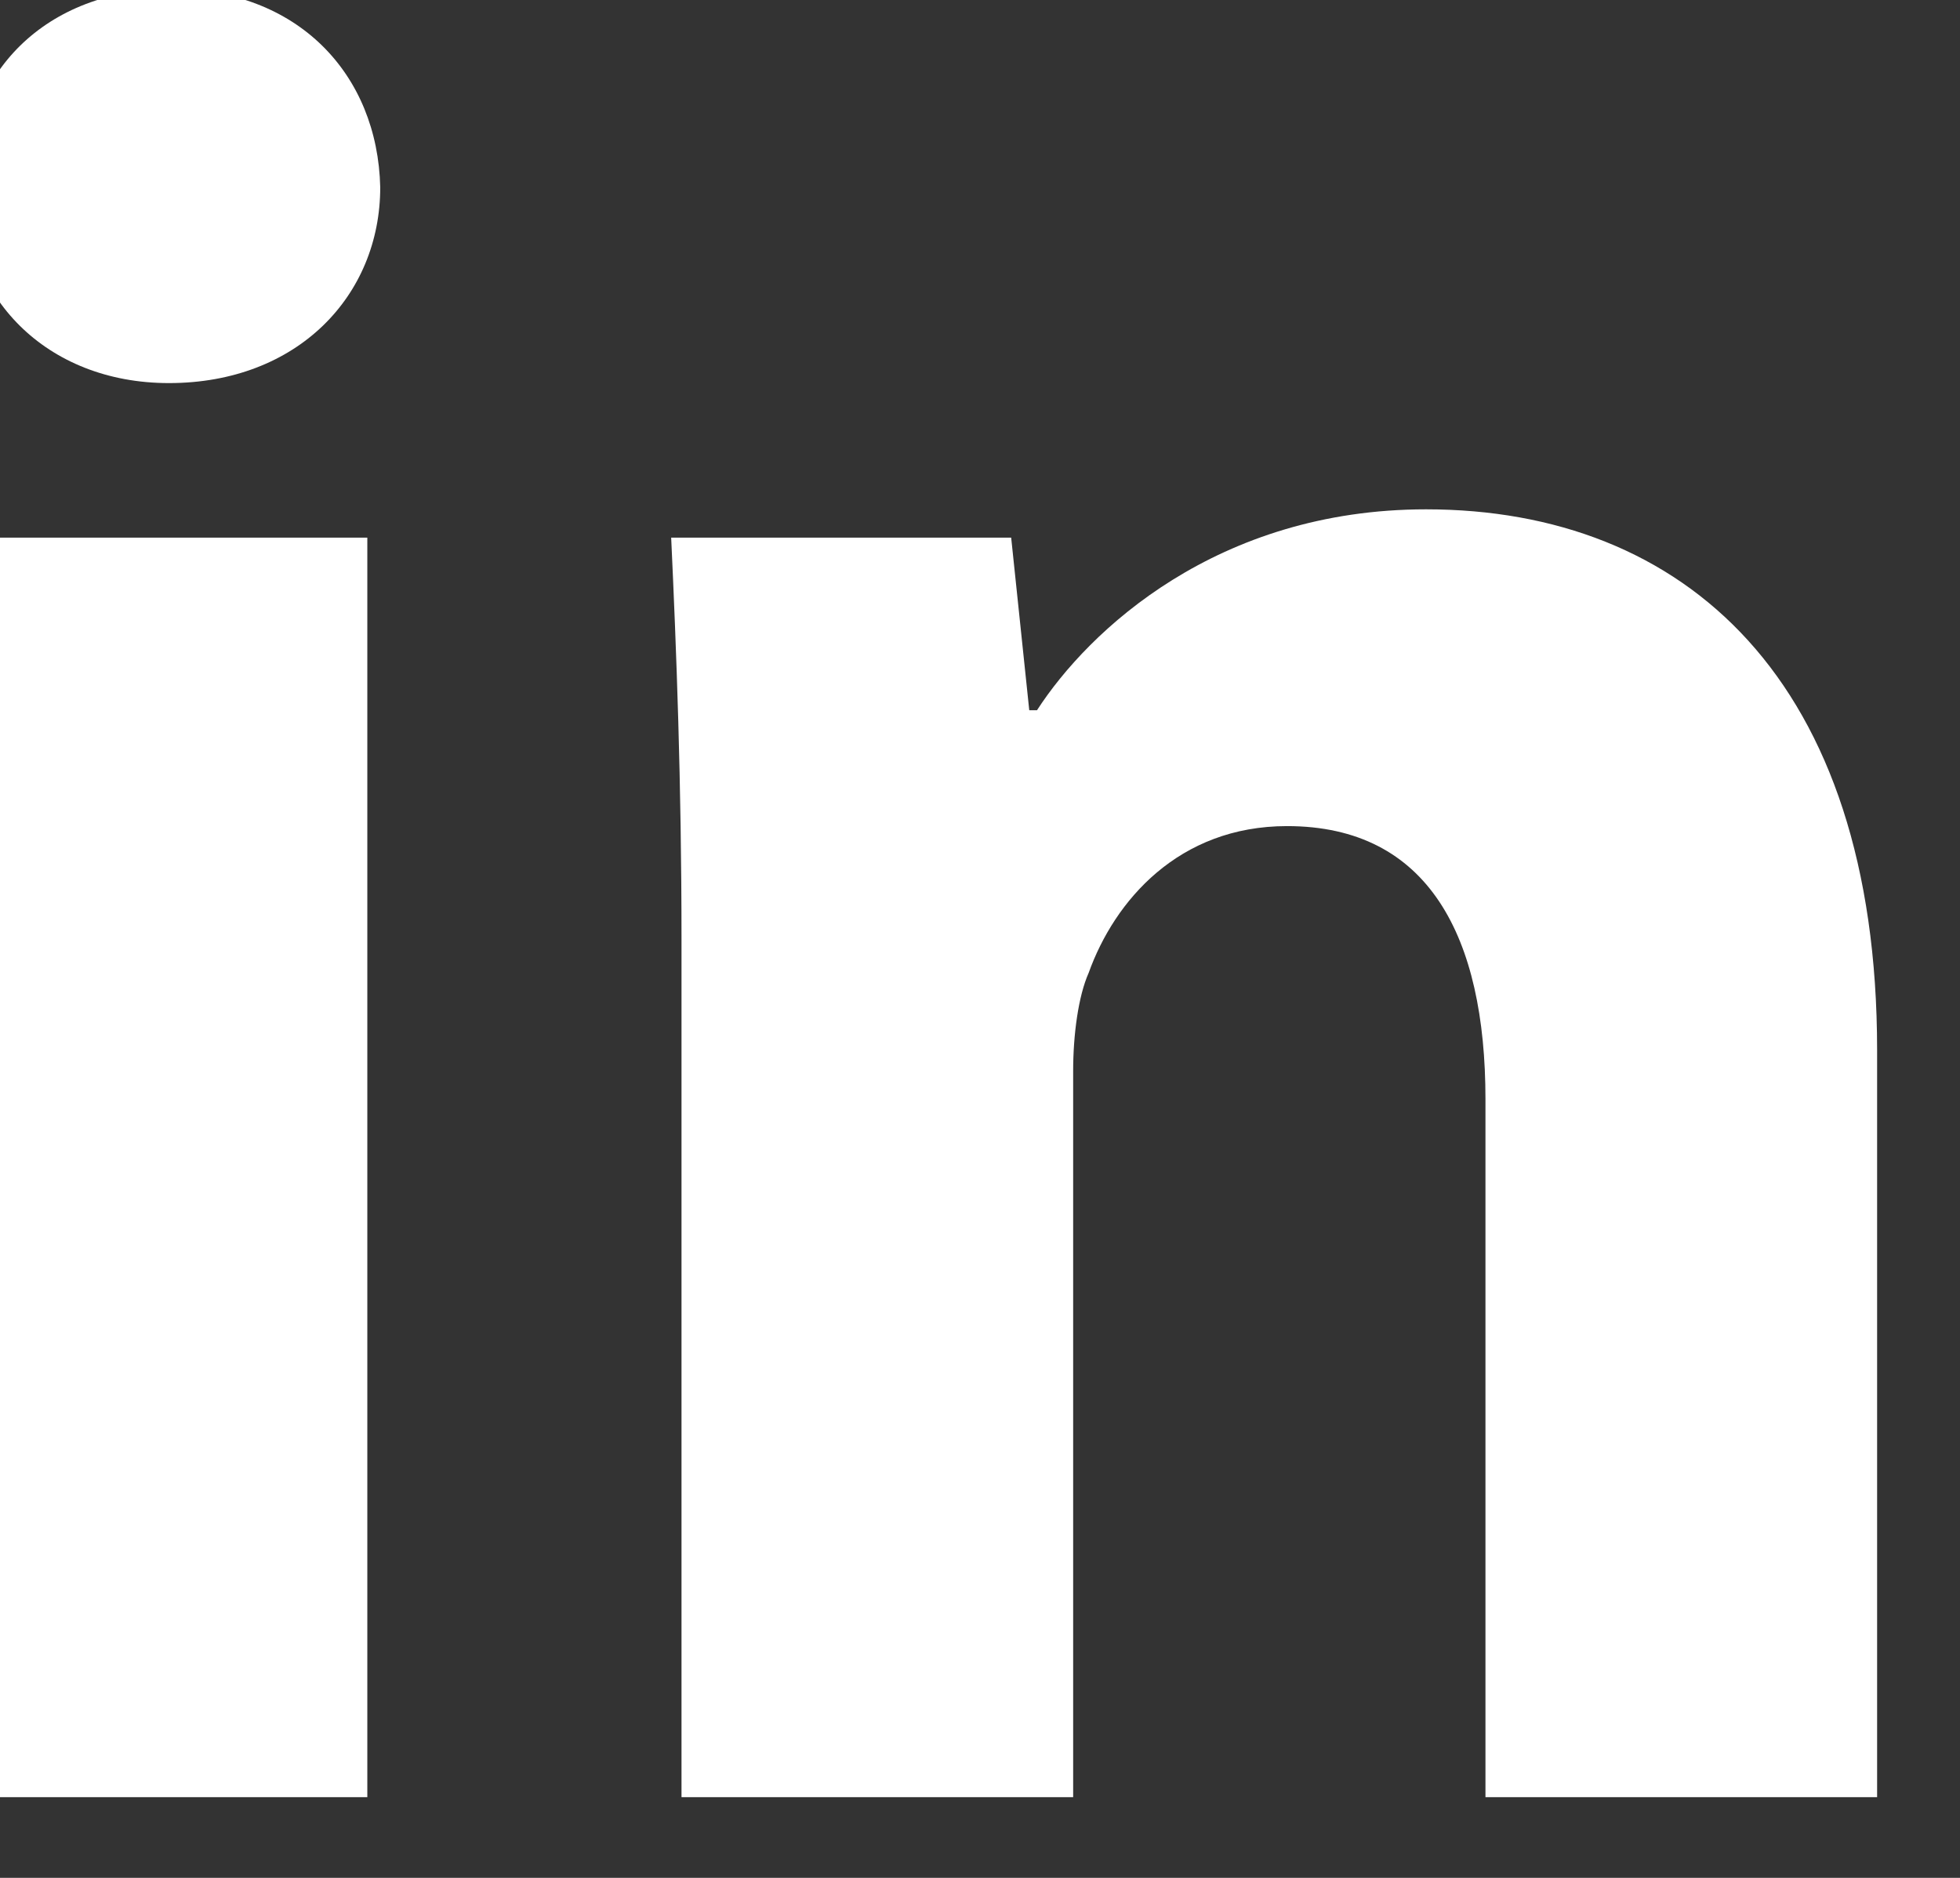
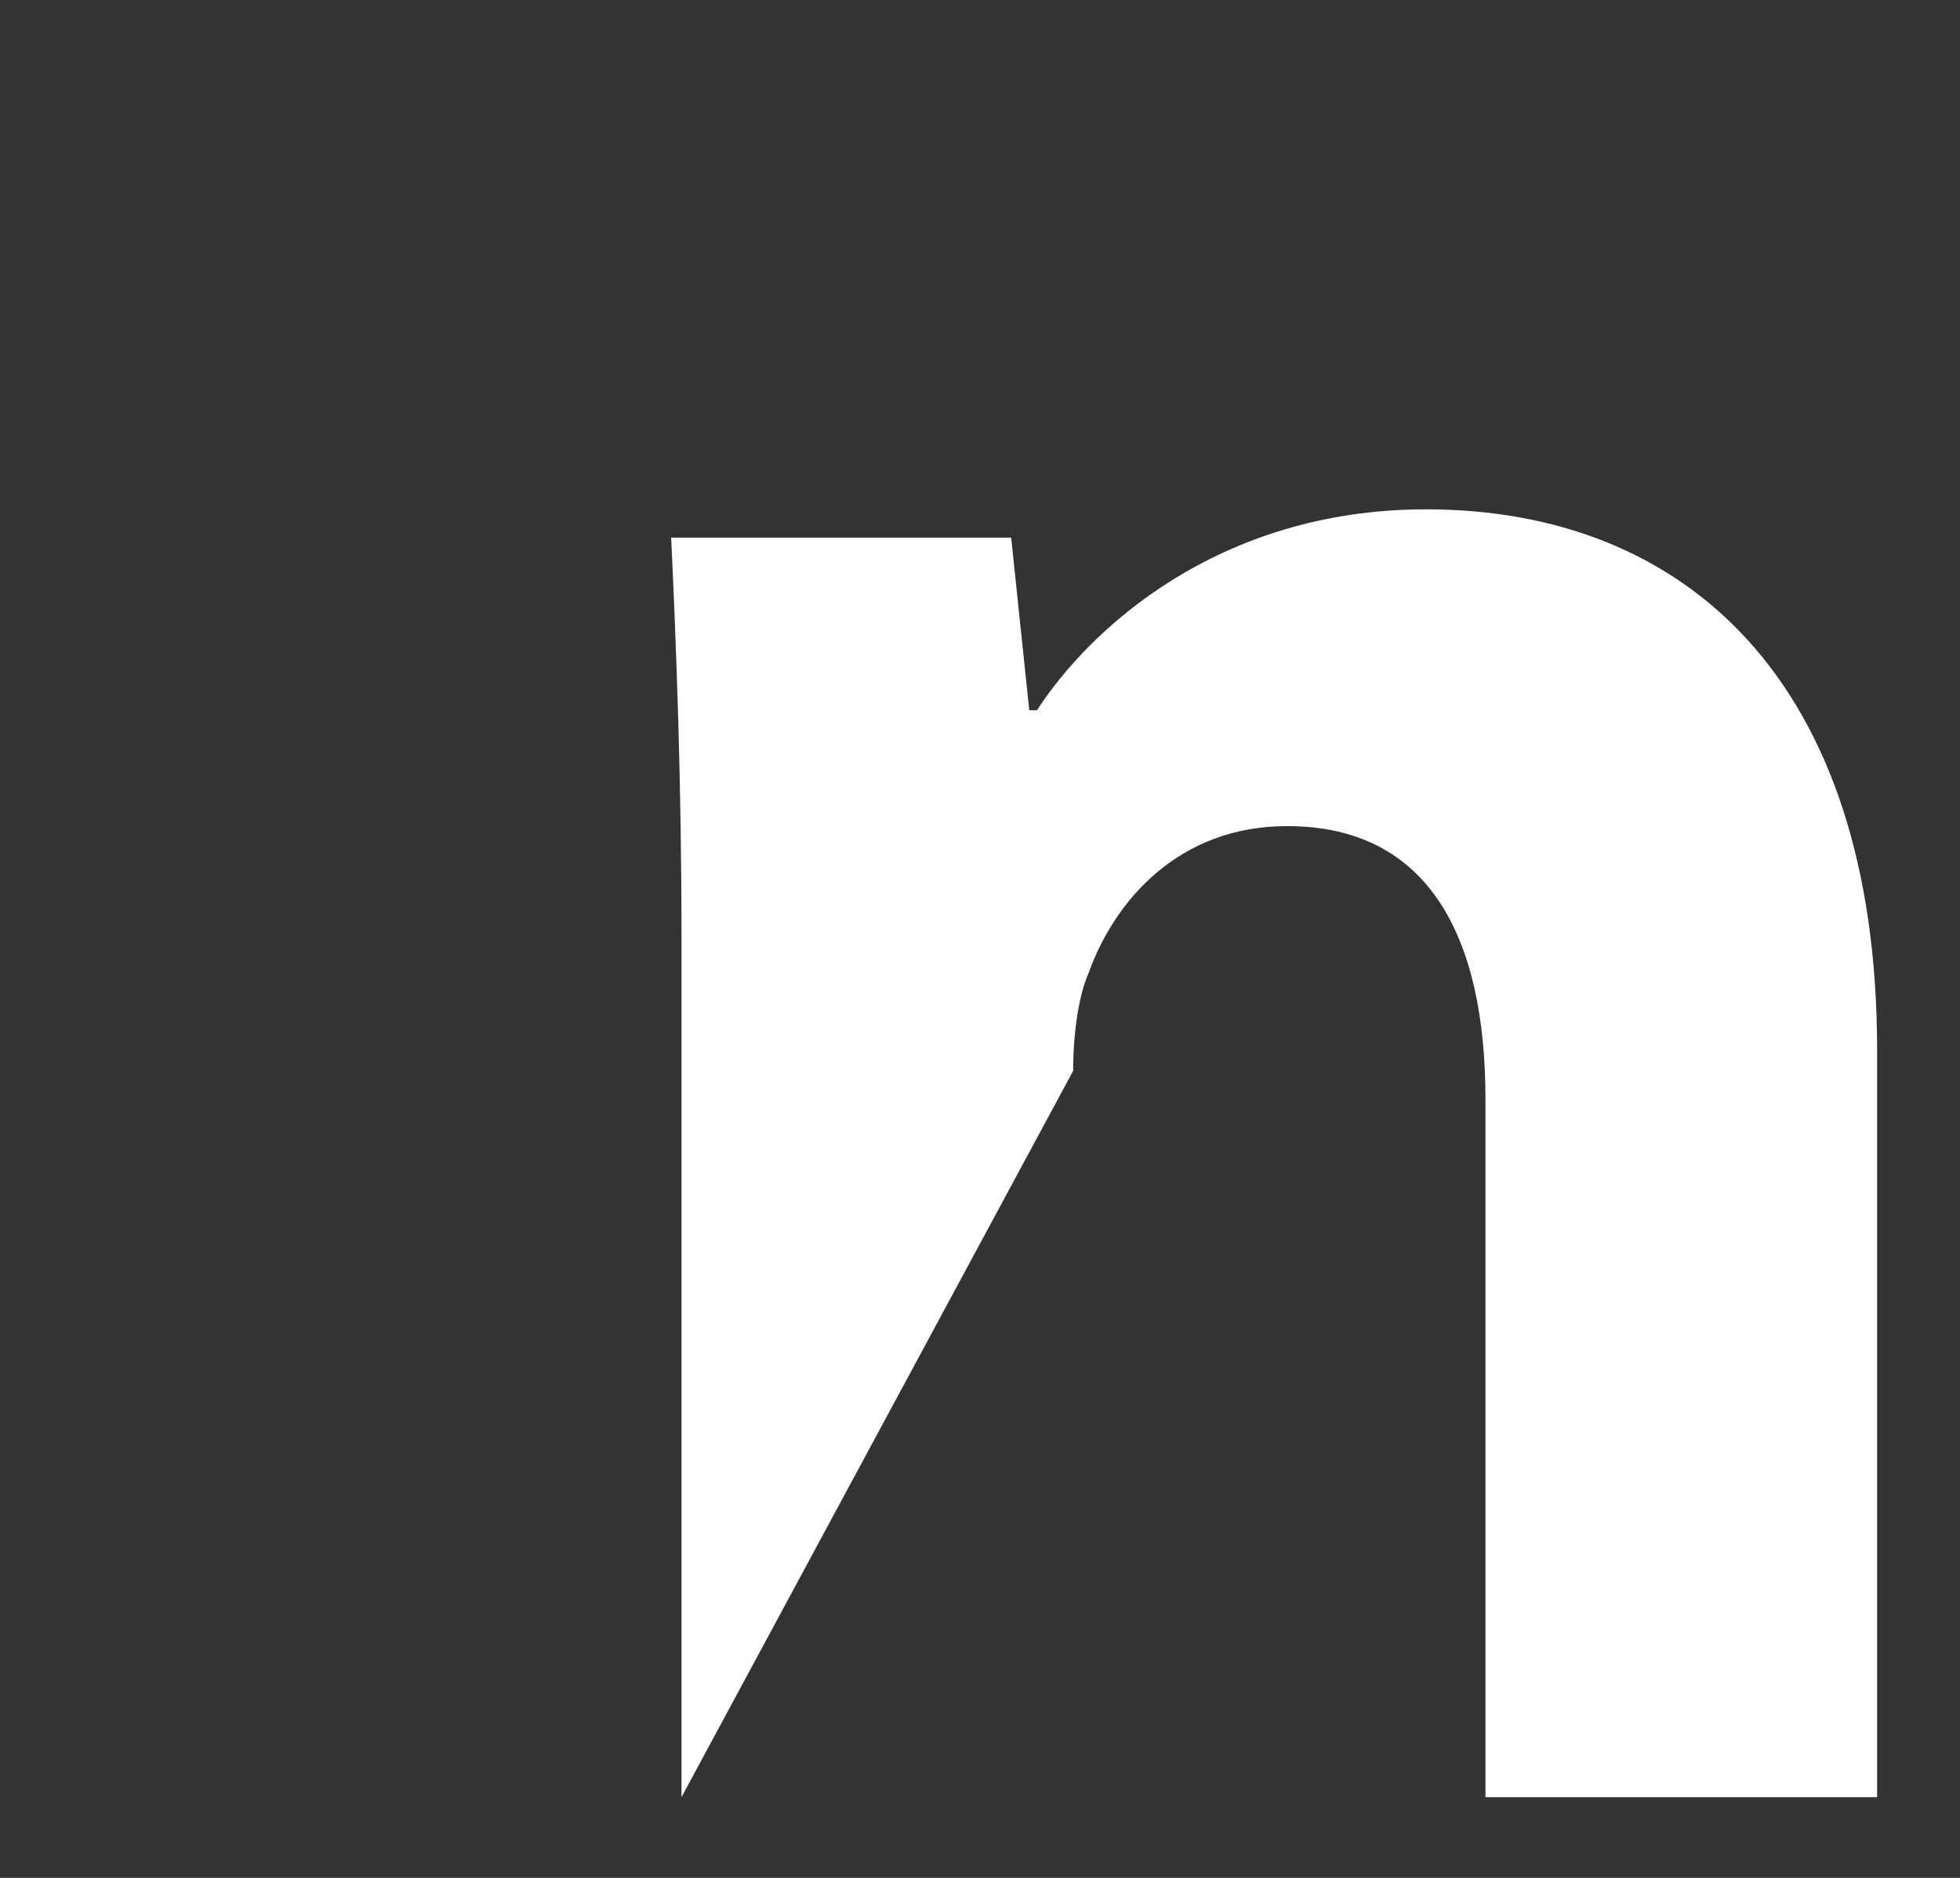
<svg xmlns="http://www.w3.org/2000/svg" width="100%" height="100%" viewBox="0 0 24 23" version="1.1" xml:space="preserve" style="fill-rule:evenodd;clip-rule:evenodd;stroke-linejoin:round;stroke-miterlimit:2;">
  <rect x="0" y="0" width="24" height="23" fill="#333333" stroke="none" />
  <g transform="matrix(0.527,0,0,0.527,-1430.95,-452.959)">
-     <path d="M2714.71,901.272L2714.71,872L2723.81,872L2723.81,901.272L2714.71,901.272ZM2724.11,863.858C2724.11,866.373 2722.19,868.408 2719.2,868.408C2716.33,868.408 2714.41,866.373 2714.47,863.858C2714.41,861.225 2716.33,859.249 2719.26,859.249C2722.19,859.249 2724.05,861.225 2724.11,863.858Z" style="fill:white;fill-rule:nonzero;" />
-   </g>
+     </g>
  <g transform="matrix(0.527,0,0,0.527,-1430.95,-452.959)">
-     <path d="M2731.11,881.339C2731.11,877.687 2730.99,874.574 2730.87,872L2738.77,872L2739.19,876.011L2739.37,876.011C2740.57,874.155 2743.56,871.342 2748.41,871.342C2754.4,871.342 2758.89,875.292 2758.89,883.912L2758.89,901.272L2749.79,901.272L2749.79,885.05C2749.79,881.278 2748.47,878.704 2745.18,878.704C2742.66,878.704 2741.17,880.44 2740.57,882.116C2740.33,882.655 2740.21,883.554 2740.21,884.392L2740.21,901.272L2731.11,901.272L2731.11,881.339Z" style="fill:white;fill-rule:nonzero;" />
+     <path d="M2731.11,881.339C2731.11,877.687 2730.99,874.574 2730.87,872L2738.77,872L2739.19,876.011L2739.37,876.011C2740.57,874.155 2743.56,871.342 2748.41,871.342C2754.4,871.342 2758.89,875.292 2758.89,883.912L2758.89,901.272L2749.79,901.272L2749.79,885.05C2749.79,881.278 2748.47,878.704 2745.18,878.704C2742.66,878.704 2741.17,880.44 2740.57,882.116C2740.33,882.655 2740.21,883.554 2740.21,884.392L2731.11,901.272L2731.11,881.339Z" style="fill:white;fill-rule:nonzero;" />
  </g>
</svg>